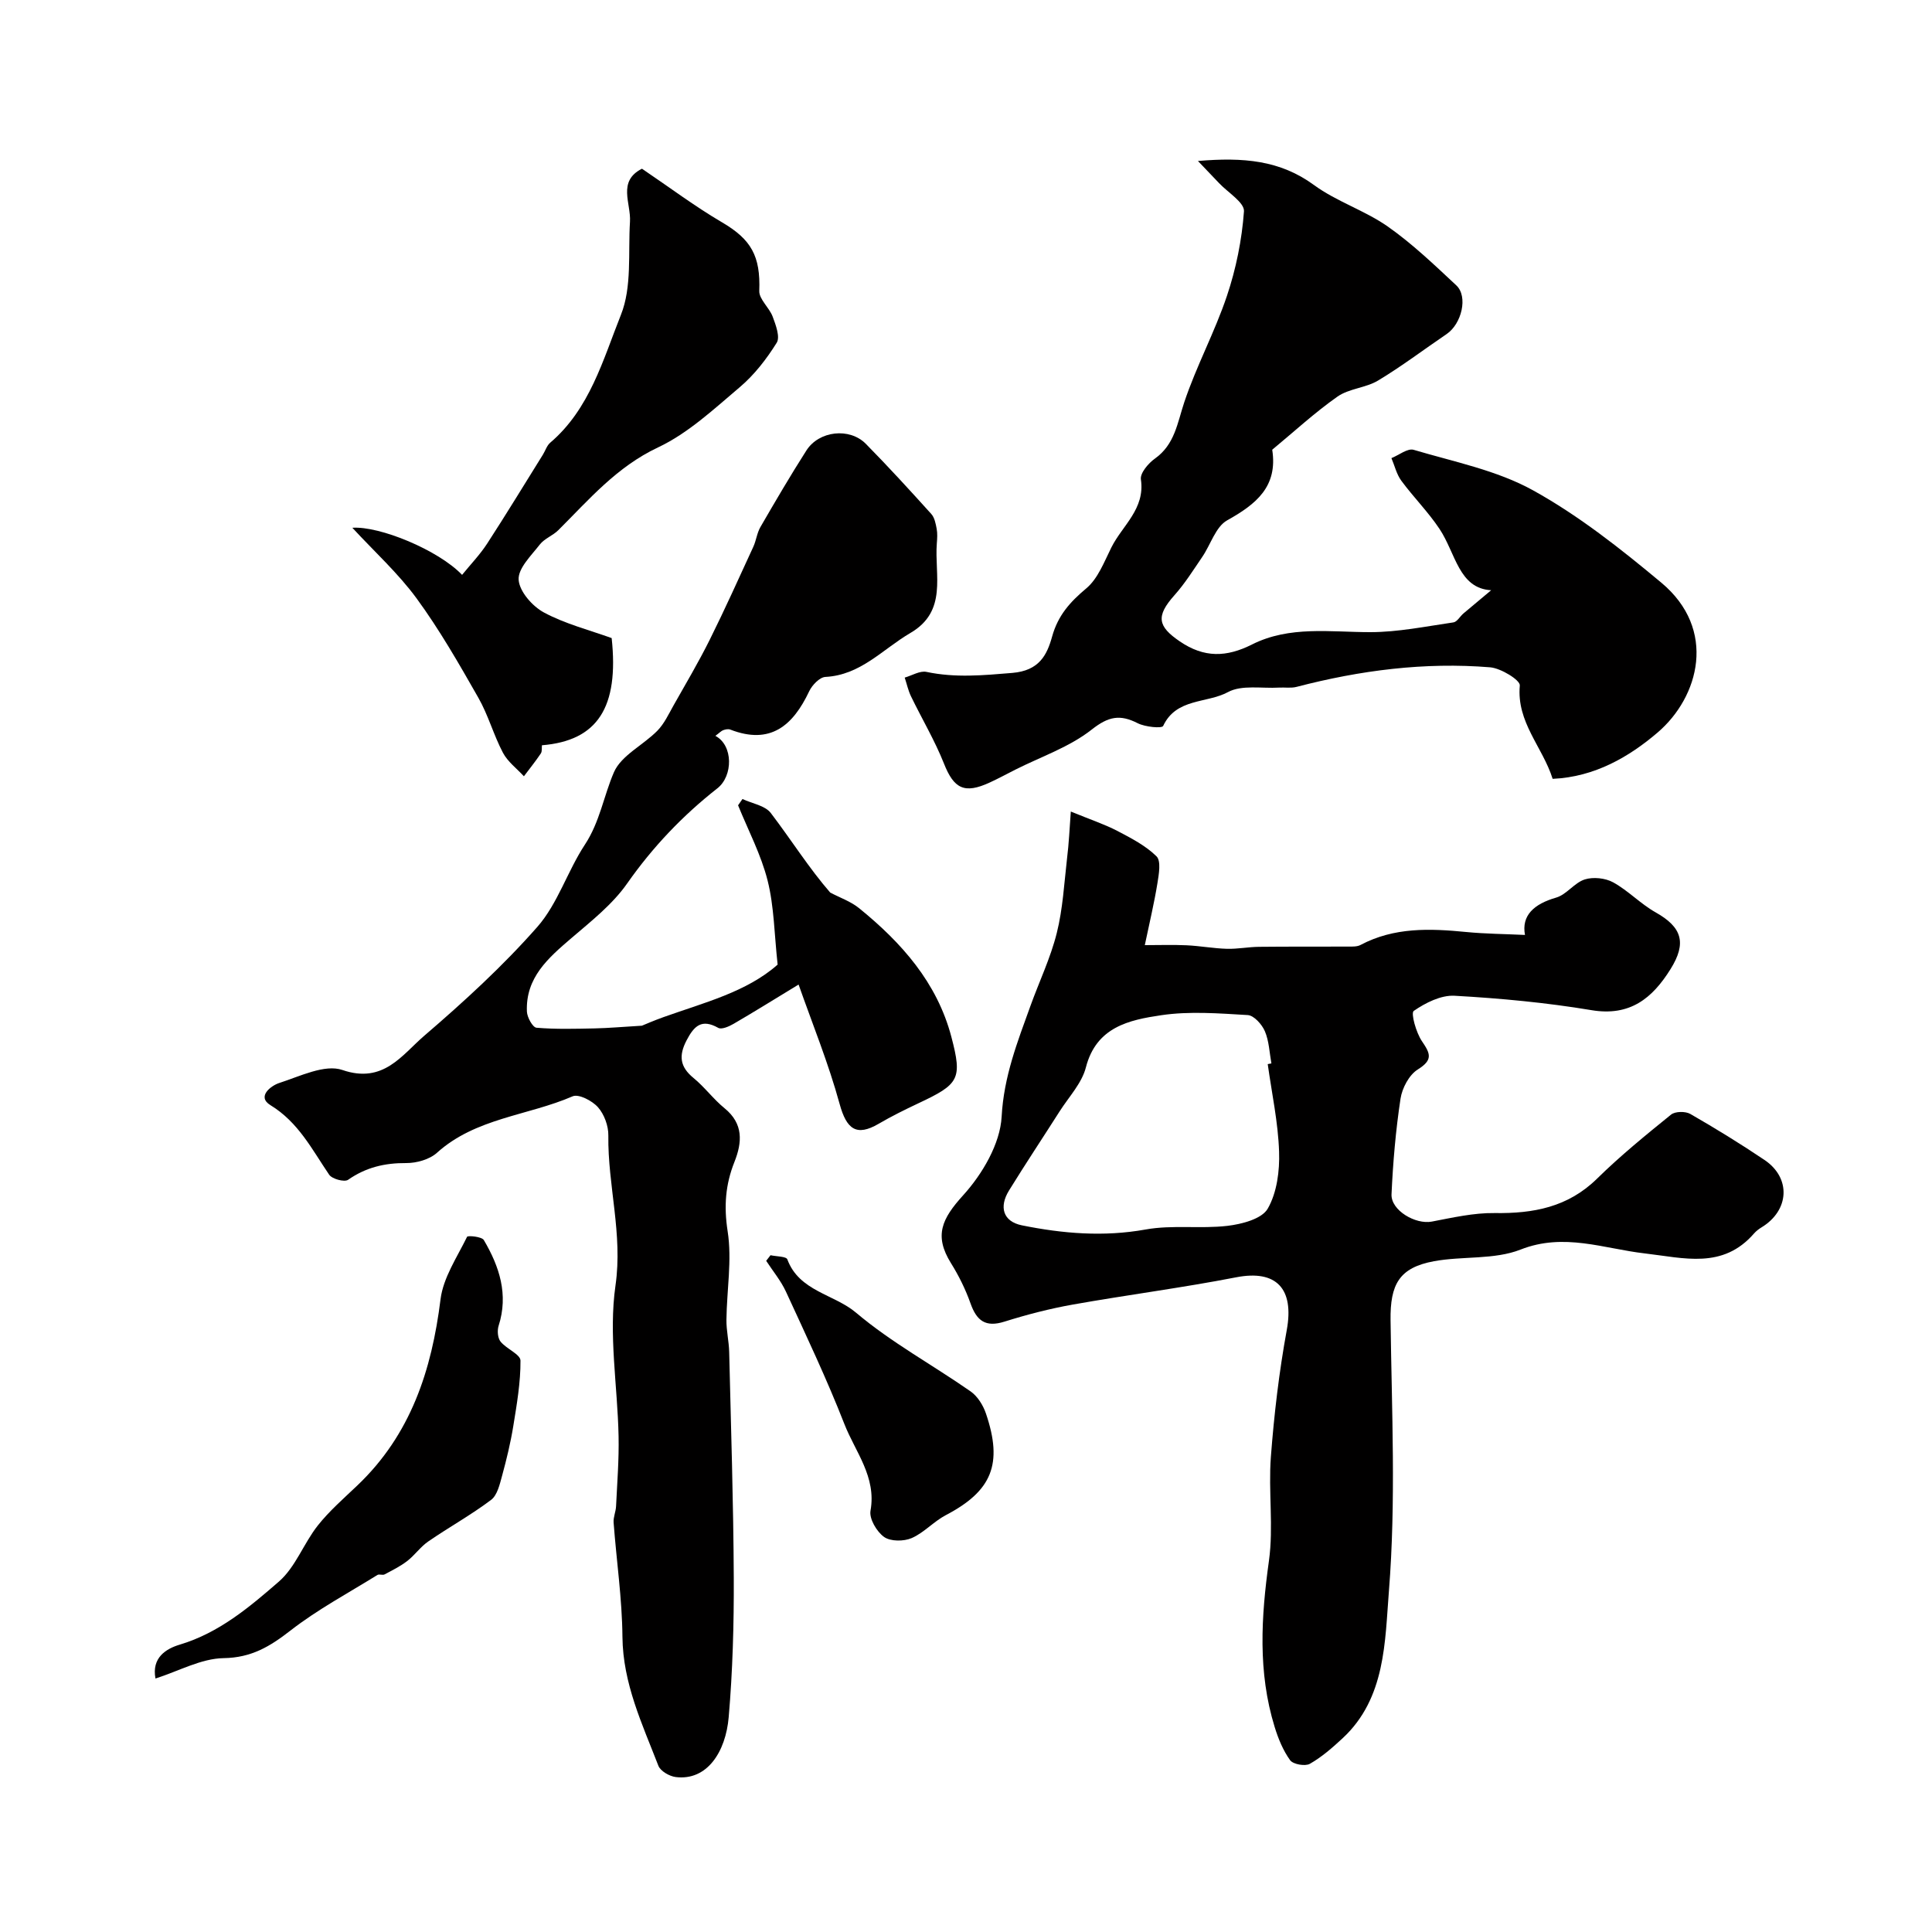
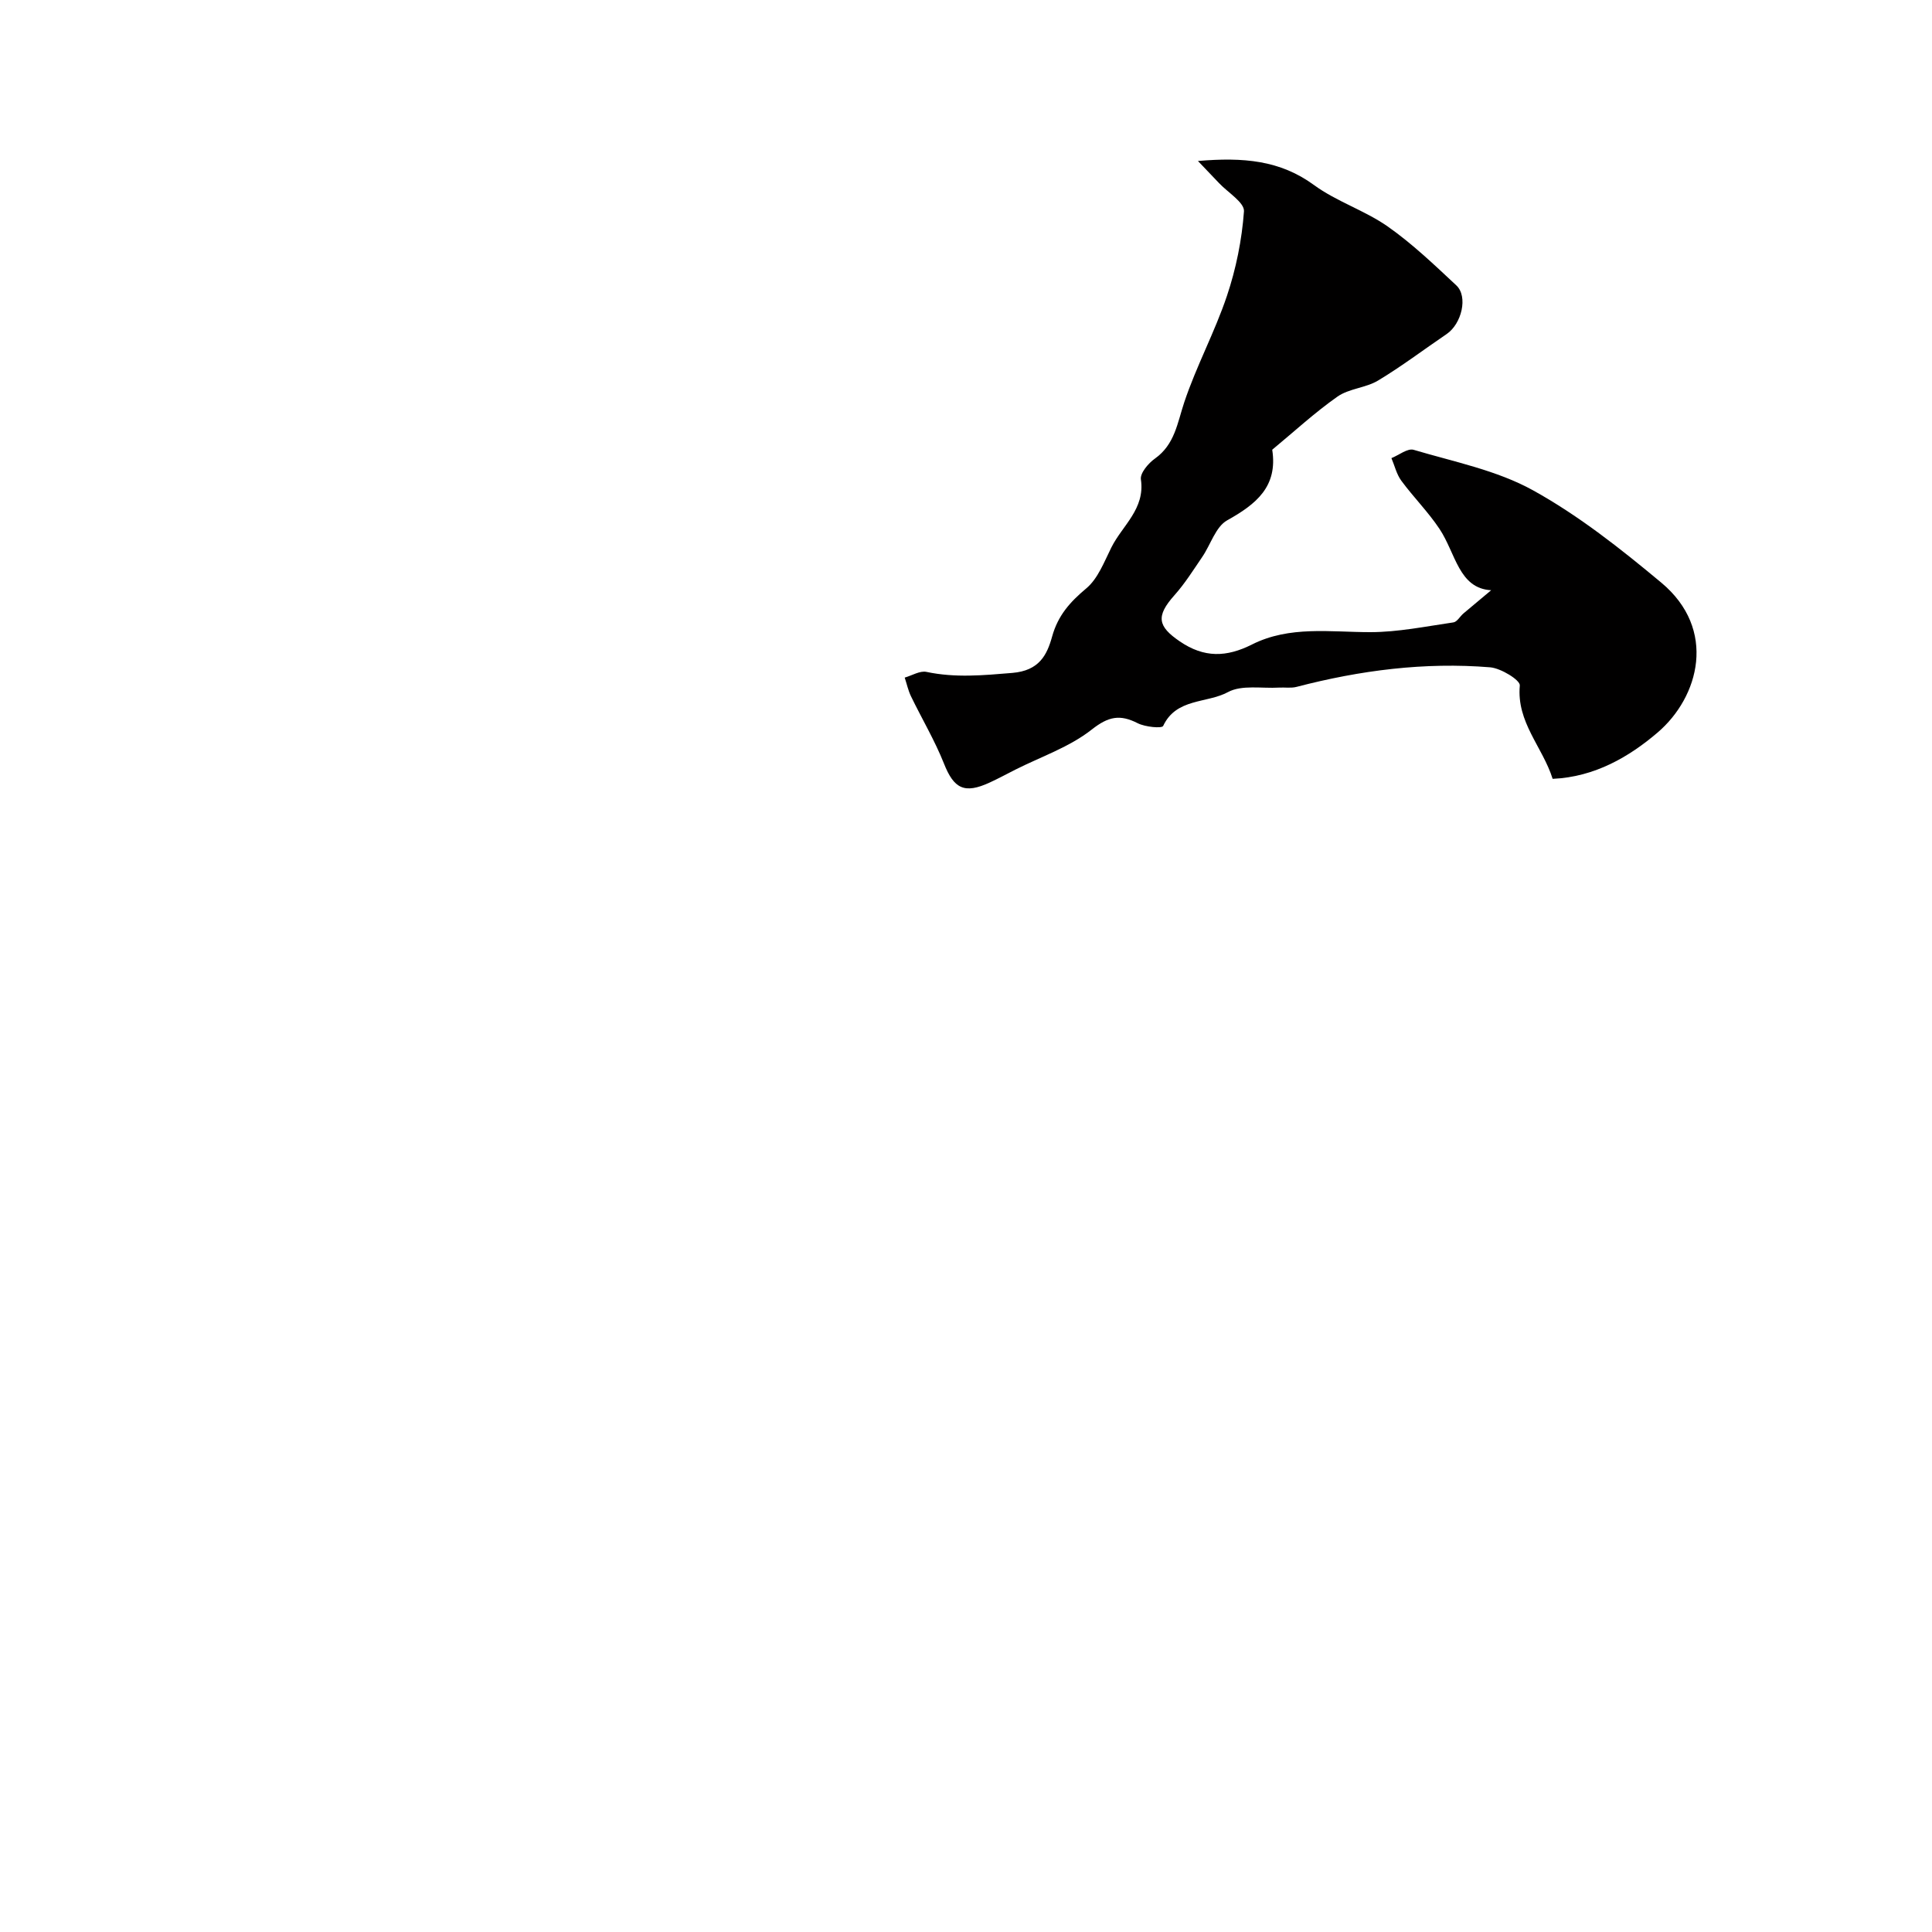
<svg xmlns="http://www.w3.org/2000/svg" enable-background="new 0 0 400 400" viewBox="0 0 400 400">
  <g fill="#010000">
-     <path d="m221.7 168.02c4.3 1.76 7.08 2.68 9.65 4.02 2.85 1.49 5.84 3.04 8.09 5.25.97.95.5 3.68.2 5.53-.67 4.14-1.65 8.22-2.62 12.86 2.95 0 5.8-.1 8.65.03 2.79.13 5.56.65 8.35.73 2.21.06 4.43-.39 6.65-.41 6.19-.07 12.38-.02 18.57-.05.82 0 1.75.03 2.43-.33 6.96-3.7 14.36-3.43 21.88-2.69 4 .39 8.04.41 12.18.61-.75-4.02 1.83-6.4 6.45-7.73 2.16-.62 3.77-3.07 5.92-3.76 1.76-.56 4.27-.29 5.89.6 3.12 1.72 5.67 4.46 8.78 6.21 5.46 3.07 6.49 6.31 3.1 11.75-3.78 6.06-8.41 9.84-16.39 8.5-9.35-1.56-18.85-2.45-28.32-2.98-2.82-.16-6.03 1.46-8.46 3.14-.64.44.49 4.51 1.71 6.29 1.76 2.57 2.29 3.86-.87 5.83-1.8 1.12-3.25 3.86-3.58 6.07-.99 6.54-1.56 13.16-1.86 19.77-.15 3.33 4.97 6.3 8.33 5.66 4.3-.82 8.68-1.83 13.01-1.77 8.02.12 15.19-1.21 21.21-7.12 4.81-4.73 10.07-9.01 15.32-13.26.85-.69 2.98-.72 3.99-.14 5.22 3 10.36 6.16 15.35 9.52 5.56 3.73 5.17 10.46-.6 13.96-.56.34-1.11.76-1.54 1.25-6.49 7.47-14.46 5.09-22.68 4.14-8.42-.97-16.69-4.33-25.67-.79-5.44 2.14-11.98 1.32-17.92 2.41-7.22 1.33-9.1 4.8-9 12.24.24 18.7 1.14 37.48-.34 56.06-.83 10.39-.65 22.17-9.57 30.45-2.11 1.96-4.32 3.9-6.8 5.31-.97.55-3.46.11-4.08-.74-1.46-2.02-2.47-4.48-3.21-6.9-3.5-11.34-2.8-22.77-1.18-34.39.98-7.05-.14-14.37.4-21.52.67-8.79 1.7-17.59 3.29-26.26 1.57-8.58-2.16-12.53-10.46-10.92-11.21 2.18-22.55 3.64-33.8 5.64-4.79.85-9.54 2.08-14.19 3.54-3.94 1.24-5.76-.2-7.03-3.79-1.03-2.9-2.42-5.72-4.05-8.33-3.53-5.69-1.89-9.17 2.53-14.04 3.97-4.37 7.67-10.66 7.97-16.29.45-8.32 3.28-15.49 5.97-22.94 1.81-5.02 4.15-9.9 5.44-15.05 1.26-5.02 1.53-10.28 2.13-15.46.39-3.11.52-6.21.78-9.71zm40.77 52.29c.25-.05.5-.09.76-.14-.41-2.24-.48-4.62-1.35-6.66-.6-1.41-2.26-3.27-3.54-3.35-5.96-.35-12.06-.84-17.92.03-6.62.98-13.44 2.41-15.6 10.81-.84 3.27-3.52 6.09-5.42 9.07-3.49 5.48-7.09 10.89-10.5 16.42-2.08 3.37-1.26 6.4 2.66 7.2 8.45 1.71 16.94 2.43 25.65.86 5.5-.99 11.32-.1 16.91-.75 2.98-.35 7.13-1.43 8.35-3.56 1.91-3.32 2.49-7.84 2.35-11.81-.2-6.06-1.51-12.08-2.35-18.12z" />
-     <path d="m148.11 152.35c3.73 1.97 3.67 8.31.42 10.86-7.19 5.64-13.39 12.15-18.69 19.71-3.04 4.34-7.44 7.8-11.54 11.31-4.8 4.11-9.5 8.17-9.21 15.21.05 1.19 1.2 3.27 1.98 3.34 3.99.34 8.02.22 12.03.14 2.87-.06 5.73-.32 9.8-.56.59-.24 2.51-1.08 4.48-1.78 8.43-3.01 17.23-5.21 23.62-10.87-.69-6.26-.72-11.99-2.07-17.38-1.35-5.37-4.02-10.42-6.12-15.6.3-.43.61-.86.91-1.3 1.99.93 4.67 1.34 5.86 2.89 4.22 5.53 7.93 11.45 12.31 16.48 2.01 1.06 4.26 1.83 5.99 3.24 8.77 7.12 16.13 15.39 19.09 26.63 2.31 8.77 1.6 9.8-6.86 13.77-2.78 1.31-5.55 2.68-8.2 4.23-4.6 2.69-6.64 1.12-8.07-4.09-2.31-8.44-5.64-16.6-8.5-24.74-5.15 3.13-9.27 5.7-13.47 8.14-.93.54-2.47 1.22-3.16.83-3.46-1.95-5.01-.39-6.57 2.6-1.65 3.17-1.37 5.47 1.44 7.77 2.31 1.89 4.12 4.39 6.43 6.27 3.94 3.21 3.66 7.05 2.05 11.11-1.87 4.68-2.21 9.19-1.41 14.36.93 5.95-.18 12.2-.25 18.32-.03 2.23.52 4.47.57 6.7.37 15.59.88 31.18.95 46.78.04 9.6-.23 19.23-1.05 28.79-.62 7.22-4.49 13.21-10.96 12.41-1.31-.16-3.17-1.23-3.6-2.34-3.34-8.64-7.35-17.03-7.44-26.7-.07-7.89-1.24-15.77-1.83-23.66-.08-1.1.46-2.24.51-3.37.23-4.83.62-9.66.52-14.49-.21-10.42-2.1-21.05-.64-31.21 1.54-10.7-1.62-20.7-1.48-31.06.03-1.98-.85-4.39-2.15-5.85-1.18-1.34-3.99-2.8-5.24-2.26-9.29 4.03-20.07 4.46-28.09 11.69-1.54 1.39-4.22 2.14-6.36 2.13-4.46-.03-8.36.89-12.05 3.47-.75.52-3.31-.17-3.91-1.06-3.56-5.23-6.35-10.85-12.16-14.4-2.93-1.8.21-4.07 1.8-4.58 4.29-1.38 9.45-3.96 13.1-2.7 8.49 2.92 12.32-3.11 16.94-7.08 8.22-7.06 16.29-14.44 23.43-22.56 4.23-4.82 6.23-11.54 9.83-17.01 3.1-4.7 3.9-10.09 6.01-14.98 1.51-3.5 6.06-5.62 9-8.61 1.42-1.45 2.33-3.43 3.35-5.24 2.54-4.49 5.17-8.94 7.47-13.55 3.16-6.35 6.07-12.83 9.04-19.28.61-1.32.76-2.87 1.48-4.11 3.09-5.33 6.2-10.66 9.52-15.85 2.61-4.08 8.93-4.79 12.31-1.36 4.64 4.71 9.11 9.6 13.54 14.51.69.76.92 2.02 1.12 3.09.18.96.11 2 .03 2.99-.52 6.57 2.29 14.04-5.49 18.57-5.7 3.33-10.26 8.71-17.58 9.09-1.19.06-2.75 1.69-3.35 2.96-3.36 7.11-8.02 11.17-16.35 7.94-.42-.16-1.01-.04-1.47.13-.39.14-.74.53-1.61 1.17z" />
    <path d="m308.73 122.2c-6.7-.36-7.34-7.64-10.68-12.67-2.34-3.53-5.4-6.58-7.92-10-.99-1.34-1.38-3.11-2.05-4.68 1.55-.62 3.35-2.09 4.6-1.72 8.37 2.49 17.25 4.24 24.76 8.41 9.46 5.24 18.14 12.11 26.5 19.08 11.64 9.7 7.85 23.7-.76 31.05-5.83 4.98-12.98 9.2-21.72 9.58-2.11-6.66-7.5-11.71-6.8-19.33.1-1.11-3.9-3.57-6.14-3.76-13.57-1.11-26.92.62-40.08 4.05-1.15.3-2.42.08-3.64.15-3.57.21-7.71-.61-10.56.93-4.38 2.37-10.7 1.2-13.42 7.01-.26.55-3.74.22-5.28-.57-3.66-1.86-6.03-1.42-9.5 1.31-4.6 3.63-10.49 5.62-15.83 8.31-1.76.89-3.49 1.83-5.27 2.65-5.29 2.45-7.45 1.28-9.51-3.93-1.9-4.78-4.57-9.26-6.82-13.91-.59-1.22-.87-2.58-1.3-3.87 1.51-.43 3.15-1.47 4.51-1.18 5.96 1.26 11.75.71 17.77.21 5.56-.47 7.17-3.68 8.24-7.53 1.21-4.37 3.7-7.15 7.07-9.97 2.42-2.02 3.71-5.5 5.2-8.48 2.27-4.55 7.02-7.97 6.11-14.09-.19-1.29 1.54-3.34 2.9-4.3 4.12-2.93 4.64-7.35 6.08-11.67 2.5-7.49 6.32-14.53 8.83-22.01 1.89-5.62 3.1-11.61 3.53-17.51.13-1.82-3.32-3.9-5.15-5.84-1.22-1.3-2.46-2.57-4.38-4.59 9.42-.8 17-.16 24.03 4.98 4.67 3.42 10.5 5.25 15.26 8.58 5.09 3.57 9.65 7.94 14.21 12.2 2.46 2.3 1.11 7.96-2.02 10.08-4.73 3.21-9.3 6.68-14.19 9.62-2.55 1.53-6 1.64-8.4 3.32-4.74 3.33-9.03 7.3-13.51 11 1.19 7.65-3.34 11.28-9.33 14.62-2.38 1.33-3.41 5.02-5.16 7.58-1.84 2.7-3.59 5.5-5.75 7.92-3.88 4.35-3.48 6.44 1.1 9.56 5.05 3.45 9.68 3.3 14.96.64 7.77-3.91 16.18-2.55 24.48-2.55 5.74 0 11.49-1.19 17.21-2.02.77-.11 1.36-1.24 2.08-1.85 1.95-1.64 3.92-3.28 5.74-4.81z" />
-     <path d="m72.95 109.27c5.64-.4 17.81 4.61 22.72 9.75 1.76-2.17 3.68-4.16 5.17-6.44 3.95-6.08 7.71-12.27 11.55-18.43.52-.83.82-1.89 1.52-2.49 8.2-6.98 10.94-17.19 14.65-26.49 2.3-5.76 1.47-12.79 1.87-19.26.24-3.82-2.65-8.38 2.48-10.98 5.71 3.86 10.95 7.8 16.56 11.09 6.07 3.55 8 7 7.73 14.2-.07 1.73 2.08 3.46 2.78 5.35.64 1.72 1.57 4.21.83 5.39-2.1 3.37-4.64 6.66-7.66 9.21-5.35 4.53-10.69 9.53-16.91 12.46-8.56 4.03-14.29 10.8-20.64 17.13-1.14 1.14-2.88 1.74-3.84 2.98-1.78 2.29-4.54 4.95-4.38 7.3.16 2.42 2.85 5.49 5.24 6.77 4.39 2.36 9.37 3.62 14.02 5.3 1.53 14.33-2.9 21.25-14.44 22.19-.06.52.07 1.25-.23 1.7-1.09 1.62-2.32 3.15-3.5 4.72-1.48-1.61-3.35-3-4.34-4.87-1.94-3.68-3.05-7.82-5.11-11.42-3.99-7-8.01-14.04-12.76-20.53-3.85-5.25-8.77-9.71-13.31-14.63z" />
-     <path d="m32.19 347.52c-.83-4.33 2.21-6.18 5.04-7.02 8.13-2.44 14.42-7.76 20.52-13.06 3.43-2.98 5.12-7.89 8.03-11.58 2.4-3.04 5.39-5.63 8.21-8.32 11.04-10.5 15.39-23.82 17.22-38.55.56-4.48 3.43-8.7 5.49-12.92.15-.31 3.06-.04 3.47.67 3.23 5.48 5.14 11.28 3.06 17.76-.31.97-.19 2.52.4 3.26 1.21 1.51 4.12 2.64 4.13 3.93.03 4.52-.76 9.07-1.49 13.57-.56 3.45-1.39 6.88-2.31 10.25-.49 1.78-.99 4.05-2.29 5.03-4.14 3.12-8.72 5.65-13 8.6-1.62 1.11-2.8 2.85-4.37 4.06-1.43 1.1-3.09 1.92-4.69 2.77-.4.21-1.1-.12-1.47.11-6.06 3.76-12.42 7.16-18.02 11.52-4.24 3.3-8.07 5.61-13.82 5.7-4.64.07-9.26 2.67-14.11 4.22z" />
-     <path d="m159.53 259.88c1.2.27 3.25.23 3.48.86 2.46 6.63 9.65 7.17 14.24 11.05 7.28 6.16 15.84 10.8 23.71 16.29 1.43 1 2.58 2.85 3.16 4.55 3.58 10.5 1.23 16.08-8.31 21.07-2.5 1.31-4.51 3.64-7.07 4.75-1.63.7-4.37.71-5.7-.24-1.52-1.08-3.11-3.77-2.81-5.43 1.26-7.03-3.16-12.19-5.41-17.95-3.63-9.29-7.92-18.33-12.1-27.41-1.05-2.27-2.71-4.26-4.09-6.38.3-.39.6-.78.9-1.16z" />
  </g>
</svg>